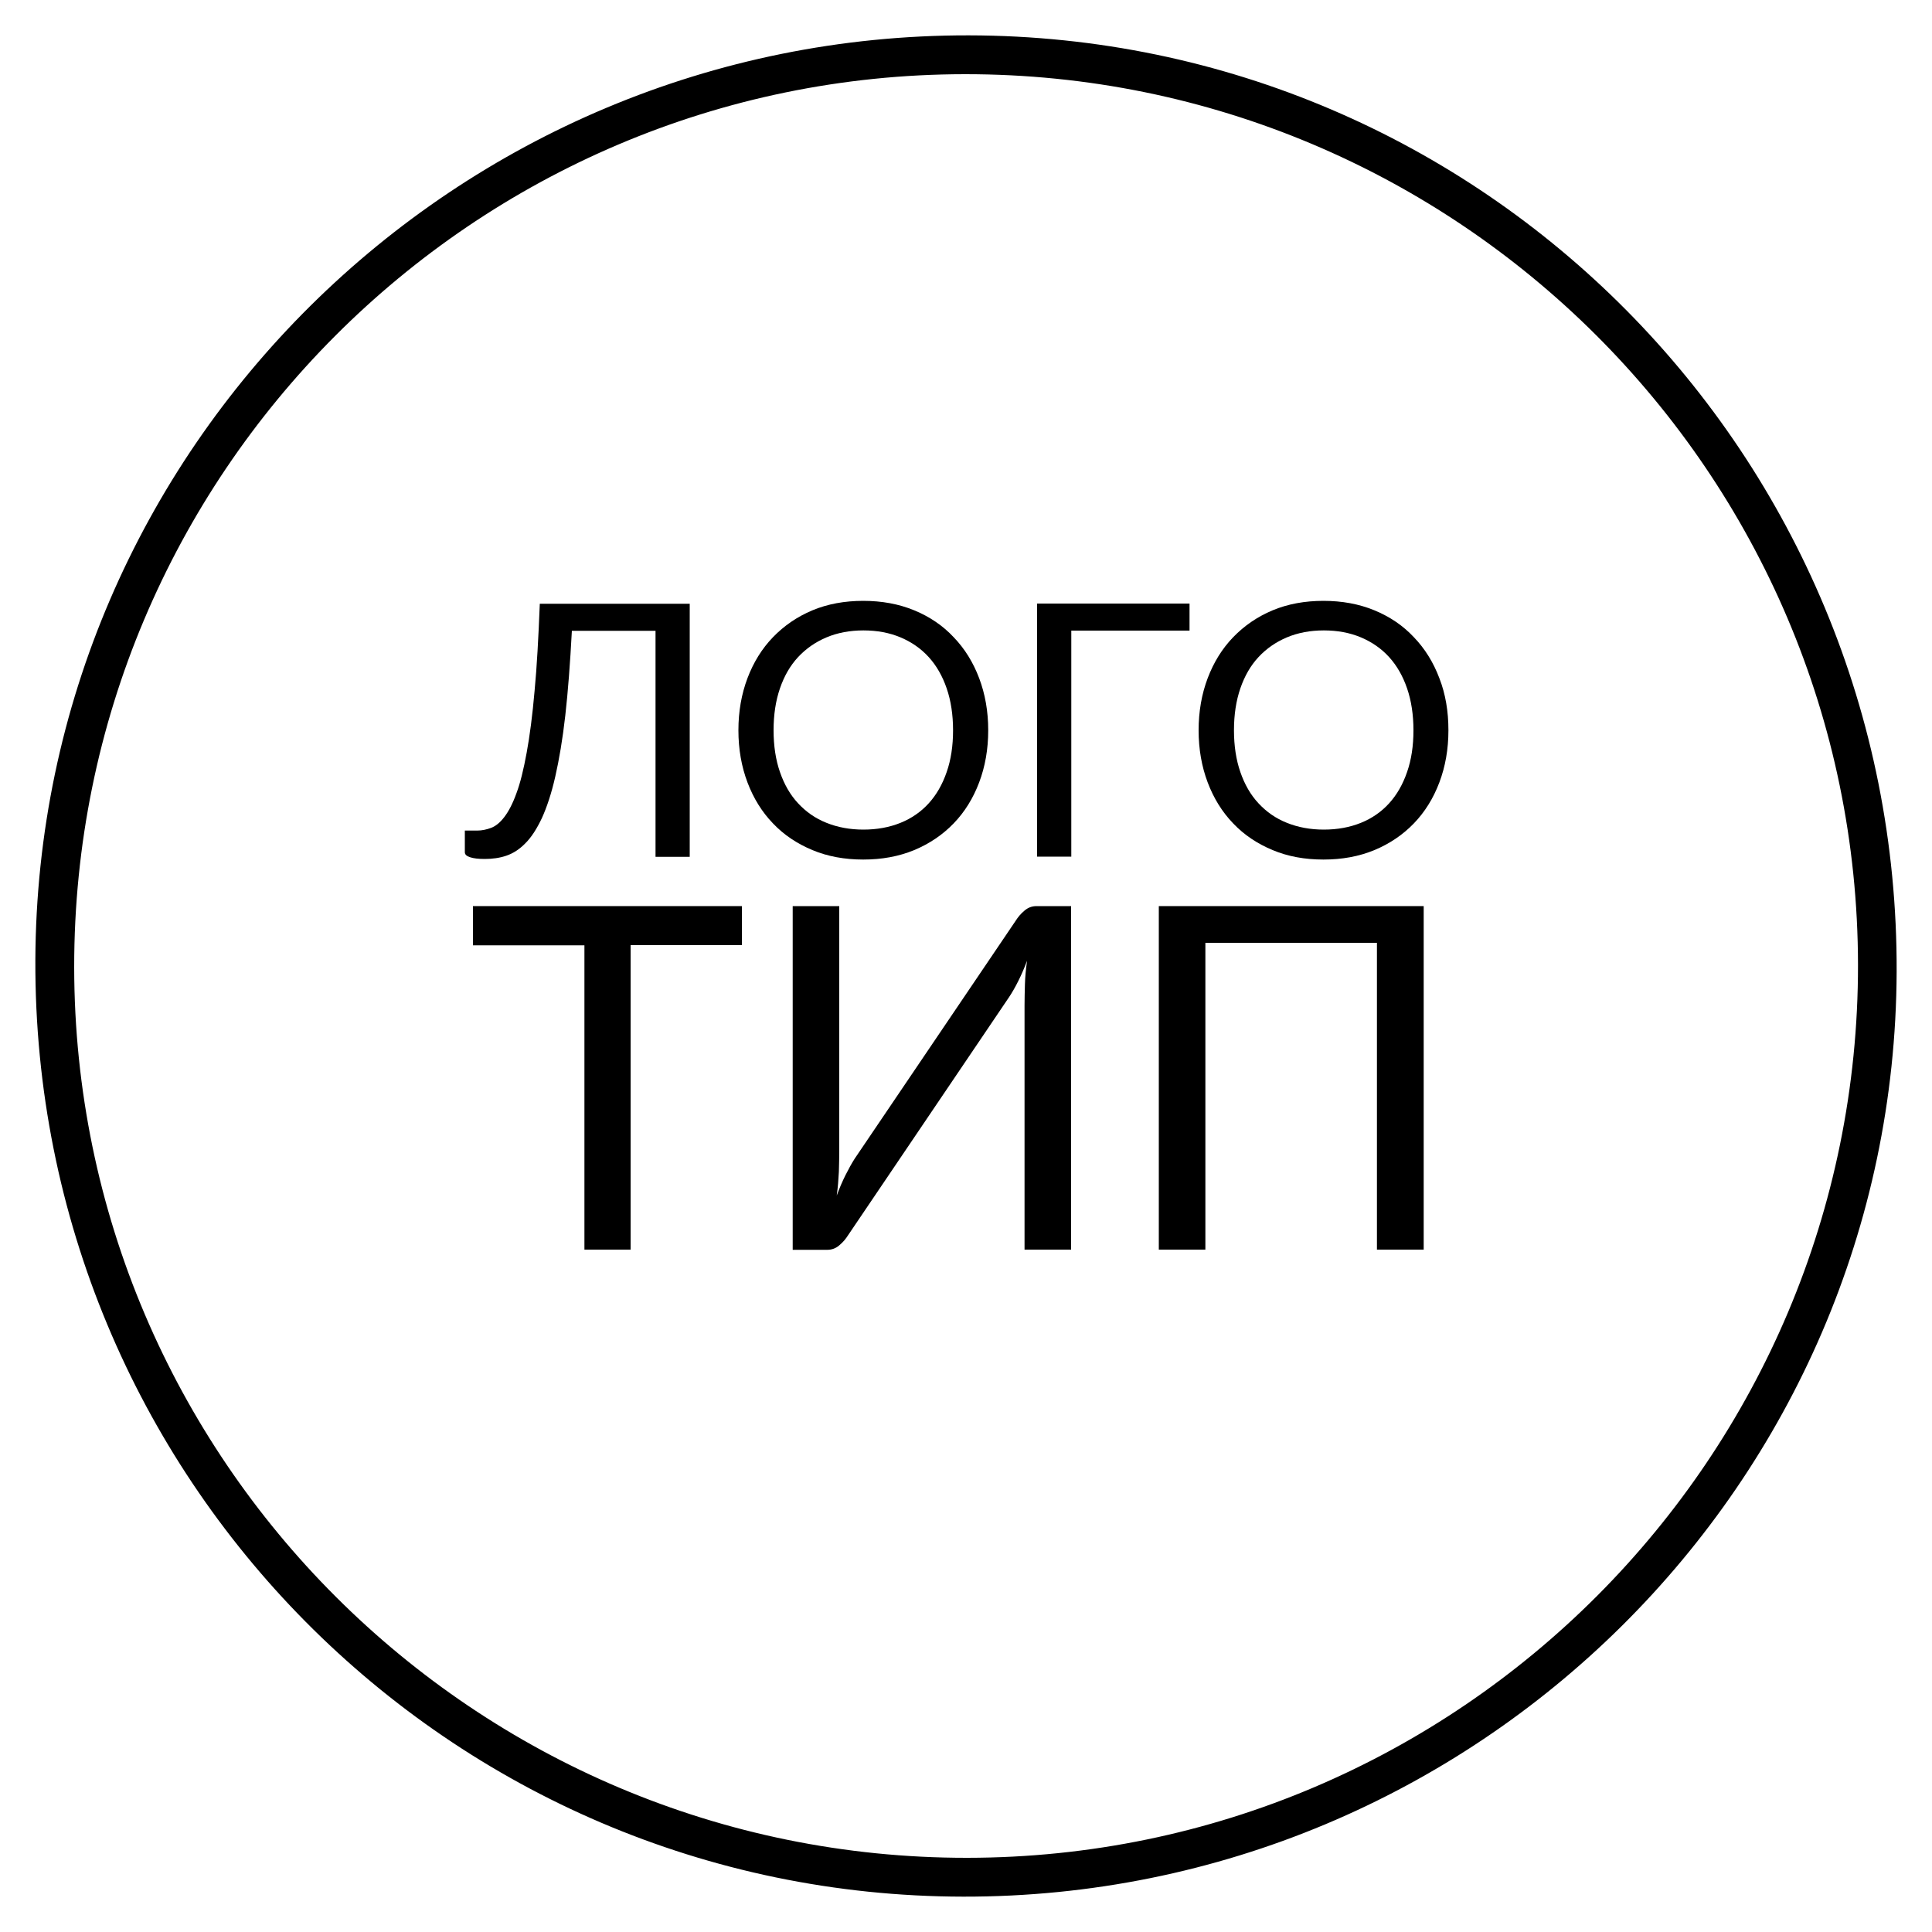
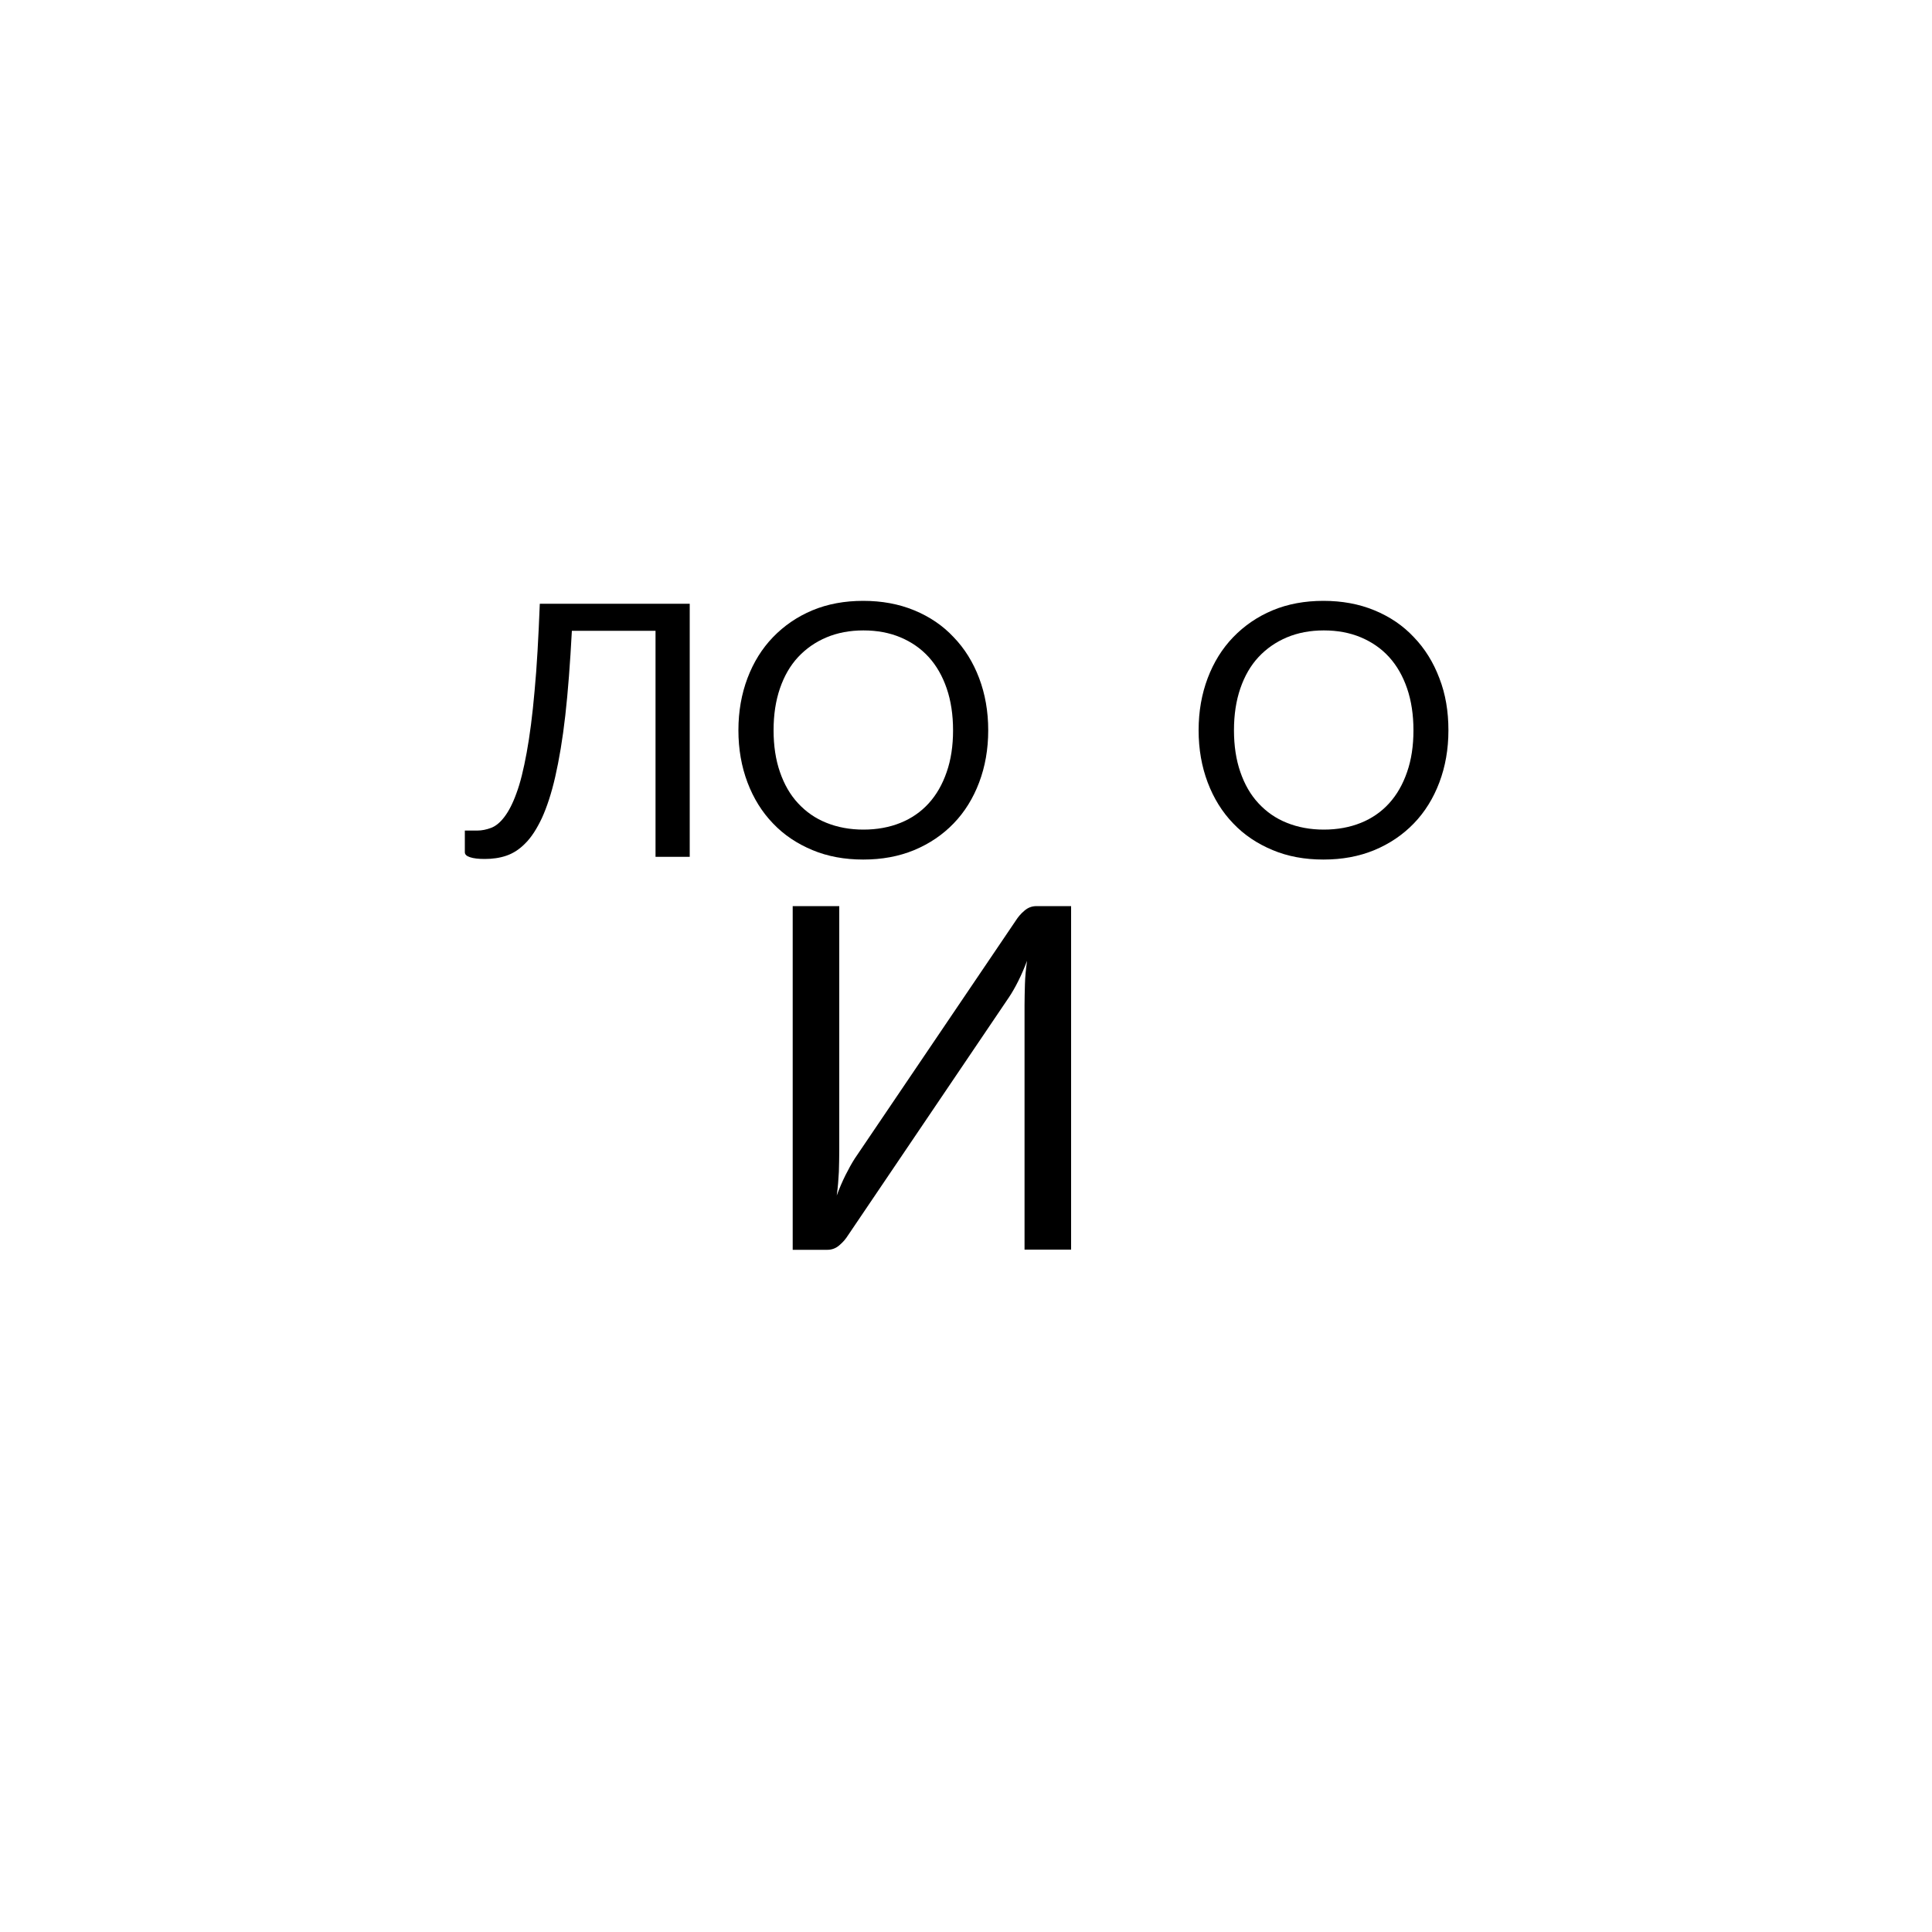
<svg xmlns="http://www.w3.org/2000/svg" id="Слой_1" x="0px" y="0px" viewBox="0 0 1000 1000" style="enable-background:new 0 0 1000 1000;" xml:space="preserve">
-   <path d="M498.6,981.7C232.3,981.3,17.3,764.3,18.3,497c1-264.5,217.6-479.1,483.1-478.7C767.7,18.7,982.7,235.7,981.7,503 C980.7,767.5,764.1,982.1,498.6,981.7z M500.6,961.6c254.6-0.2,461.3-207.4,461.1-462.2C961.4,244.8,754.3,38.2,499.4,38.4 C244.8,38.6,38.2,245.7,38.4,500.6C38.6,755.2,245.7,961.8,500.6,961.6z" />
  <g>
    <path d="M357,312.5v131h-17.7v-117h-43.3c-0.9,16.8-2,31.4-3.4,43.8c-1.4,12.4-3.2,22.9-5.2,31.7c-2,8.8-4.4,15.9-6.9,21.4 c-2.6,5.5-5.4,9.9-8.5,13c-3.1,3.2-6.4,5.3-9.9,6.5c-3.5,1.2-7.3,1.7-11.2,1.7c-3.3,0-5.8-0.3-7.6-0.9c-1.8-0.6-2.7-1.4-2.7-2.6 v-11.2h6.4c2.4,0,4.8-0.5,7.2-1.4c2.4-0.9,4.7-2.8,6.9-5.7c2.2-2.9,4.3-6.9,6.2-12.2c2-5.3,3.7-12.3,5.3-21c1.6-8.7,3-19.4,4.1-32 c1.2-12.6,2-27.6,2.7-45.1H357z" />
    <path d="M511.5,378c0,9.8-1.6,18.8-4.7,27c-3.1,8.2-7.5,15.3-13.2,21.2c-5.7,5.9-12.5,10.5-20.4,13.8c-8,3.3-16.7,4.9-26.4,4.9 c-9.6,0-18.4-1.6-26.3-4.9c-7.9-3.3-14.7-7.8-20.4-13.8c-5.7-5.9-10.1-13-13.2-21.2c-3.1-8.2-4.7-17.2-4.7-27 c0-9.8,1.6-18.8,4.7-27c3.1-8.2,7.5-15.3,13.2-21.2c5.7-5.9,12.5-10.6,20.4-13.9c7.9-3.3,16.7-4.9,26.3-4.9 c9.6,0,18.4,1.6,26.4,4.9c8,3.3,14.8,7.9,20.4,13.9c5.7,5.9,10.1,13,13.2,21.2C509.9,359.2,511.5,368.2,511.5,378z M493.3,378 c0-8-1.1-15.3-3.3-21.7s-5.3-11.8-9.3-16.2s-8.9-7.8-14.6-10.2c-5.7-2.4-12.1-3.6-19.2-3.6c-7,0-13.4,1.2-19.1,3.6 c-5.7,2.4-10.6,5.8-14.7,10.2c-4.1,4.4-7.2,9.8-9.4,16.2c-2.2,6.4-3.3,13.6-3.3,21.7c0,8,1.1,15.3,3.3,21.6 c2.2,6.4,5.3,11.8,9.4,16.2c4.1,4.4,8.9,7.8,14.7,10.1c5.7,2.3,12.1,3.5,19.1,3.5c7.1,0,13.5-1.2,19.2-3.5 c5.7-2.3,10.6-5.7,14.6-10.1s7.1-9.8,9.3-16.2C492.2,393.3,493.3,386.1,493.3,378z" />
-     <path d="M615.7,326.4h-61.2v117h-17.7v-131h78.9V326.4z" />
    <path d="M749.7,378c0,9.8-1.6,18.8-4.7,27c-3.1,8.2-7.5,15.3-13.2,21.2c-5.7,5.9-12.5,10.5-20.4,13.8c-8,3.3-16.7,4.9-26.4,4.9 s-18.4-1.6-26.3-4.9c-7.9-3.3-14.7-7.8-20.4-13.8c-5.7-5.9-10.1-13-13.2-21.2c-3.1-8.2-4.7-17.2-4.7-27c0-9.8,1.6-18.8,4.7-27 c3.1-8.2,7.5-15.3,13.2-21.2s12.5-10.6,20.4-13.9c7.9-3.3,16.7-4.9,26.3-4.9s18.4,1.6,26.4,4.9c8,3.3,14.8,7.9,20.4,13.9 c5.7,5.9,10.1,13,13.2,21.2C748.2,359.2,749.7,368.2,749.7,378z M731.6,378c0-8-1.1-15.3-3.3-21.7c-2.2-6.4-5.3-11.8-9.3-16.2 c-4-4.4-8.9-7.8-14.6-10.2s-12.1-3.6-19.2-3.6c-7,0-13.4,1.2-19.1,3.6s-10.6,5.8-14.7,10.2c-4.1,4.4-7.2,9.8-9.4,16.2 c-2.2,6.4-3.3,13.6-3.3,21.7c0,8,1.1,15.3,3.3,21.6c2.2,6.4,5.3,11.8,9.4,16.2c4.1,4.4,8.9,7.8,14.7,10.1 c5.7,2.3,12.1,3.5,19.1,3.5c7.1,0,13.5-1.2,19.2-3.5c5.7-2.3,10.6-5.7,14.6-10.1c4-4.4,7.1-9.8,9.3-16.2 C730.5,393.3,731.6,386.1,731.6,378z" />
-     <path d="M384,469v20.2h-57.6v157.6h-23.9V489.3h-57.7V469H384z" />
    <path d="M525.7,476.6c1.2-1.9,2.6-3.6,4.5-5.2c1.8-1.6,3.9-2.4,6.3-2.4h17.9v177.8h-24.1V520.5c0-3.5,0.1-7.1,0.2-11 s0.5-7.9,1.1-12.2c-1.4,3.7-2.9,7.2-4.5,10.4c-1.6,3.2-3.2,6-4.8,8.4L439,639.3c-1.2,1.9-2.6,3.6-4.5,5.2c-1.8,1.6-3.9,2.4-6.3,2.4 h-17.9V469h24.1v126.4c0,3.6-0.1,7.3-0.2,11.1c-0.2,3.8-0.5,8-1.1,12.3c1.4-3.8,2.9-7.3,4.5-10.5c1.6-3.2,3.2-6.1,4.8-8.6 L525.7,476.6z" />
-     <path d="M736.9,646.8h-24.2V488h-88.8v158.8h-24.1V469h137.1V646.8z" />
  </g>
</svg>